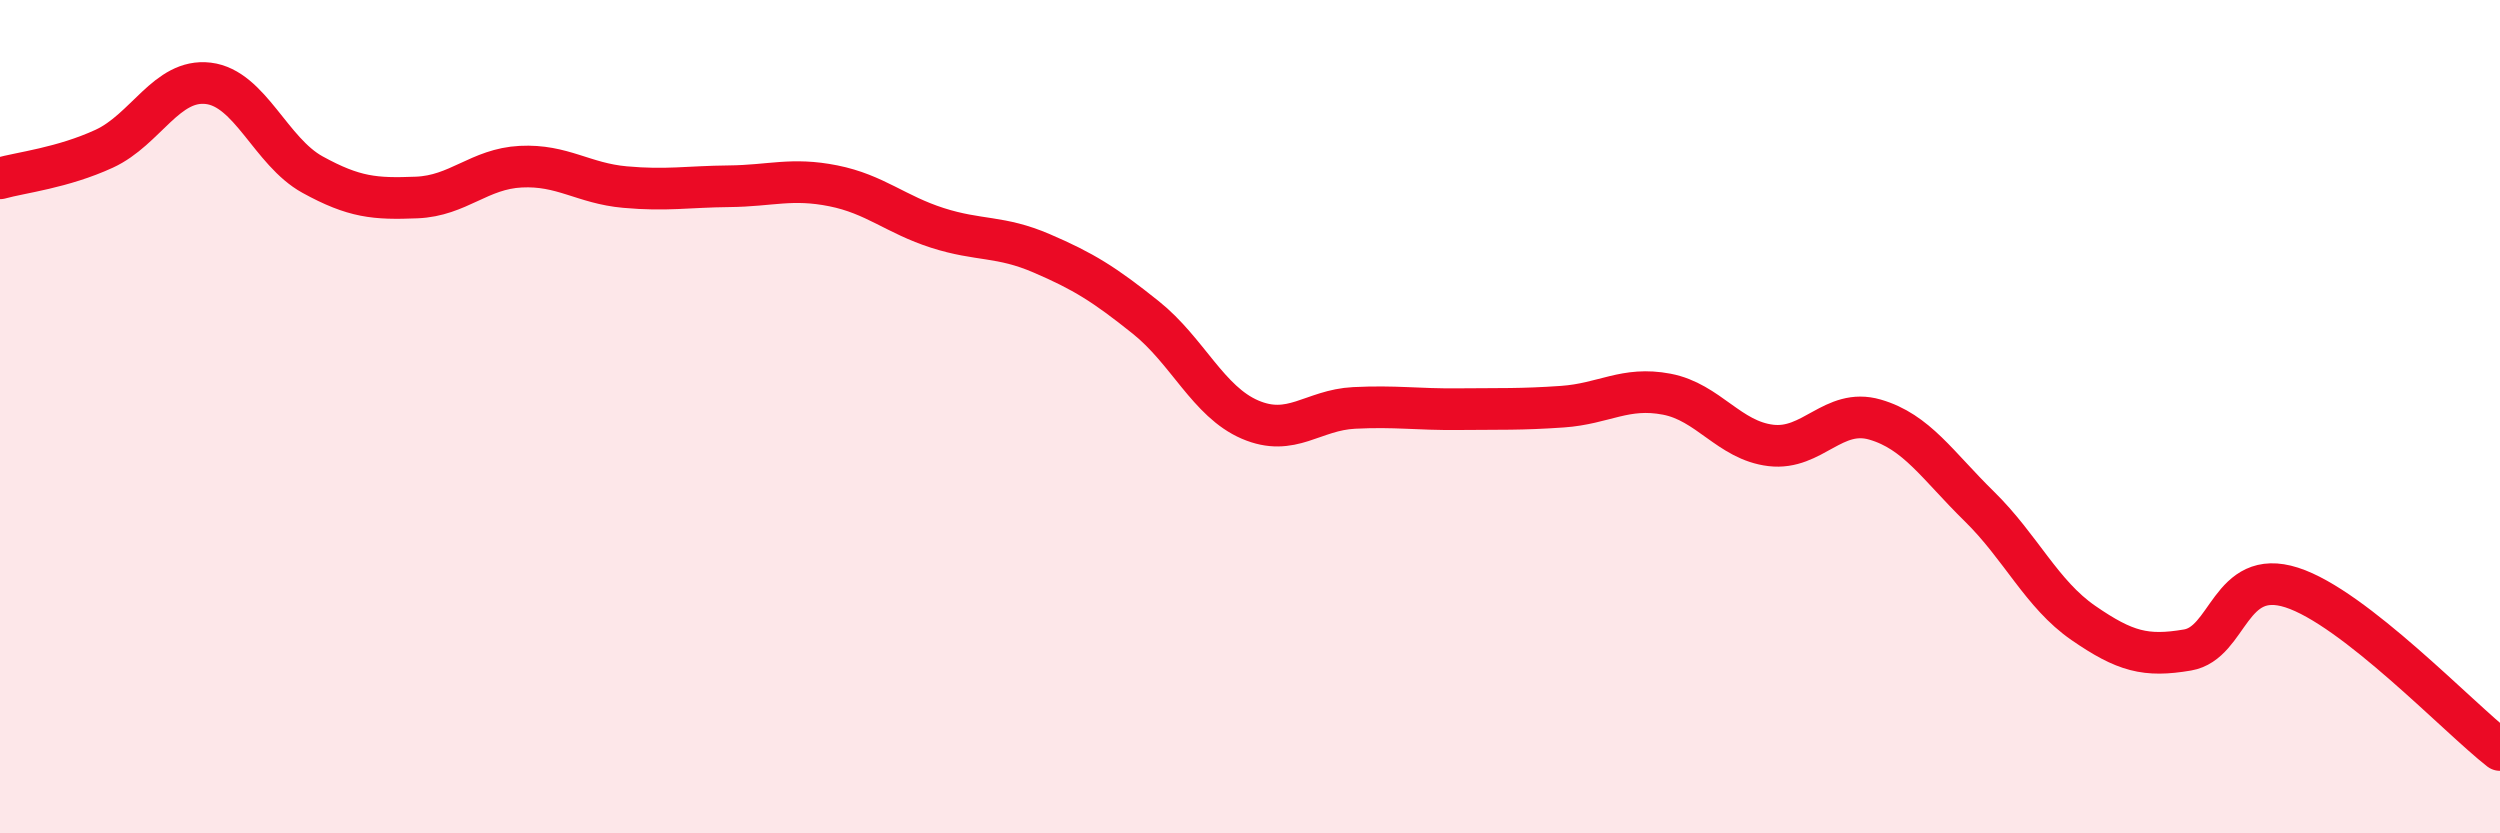
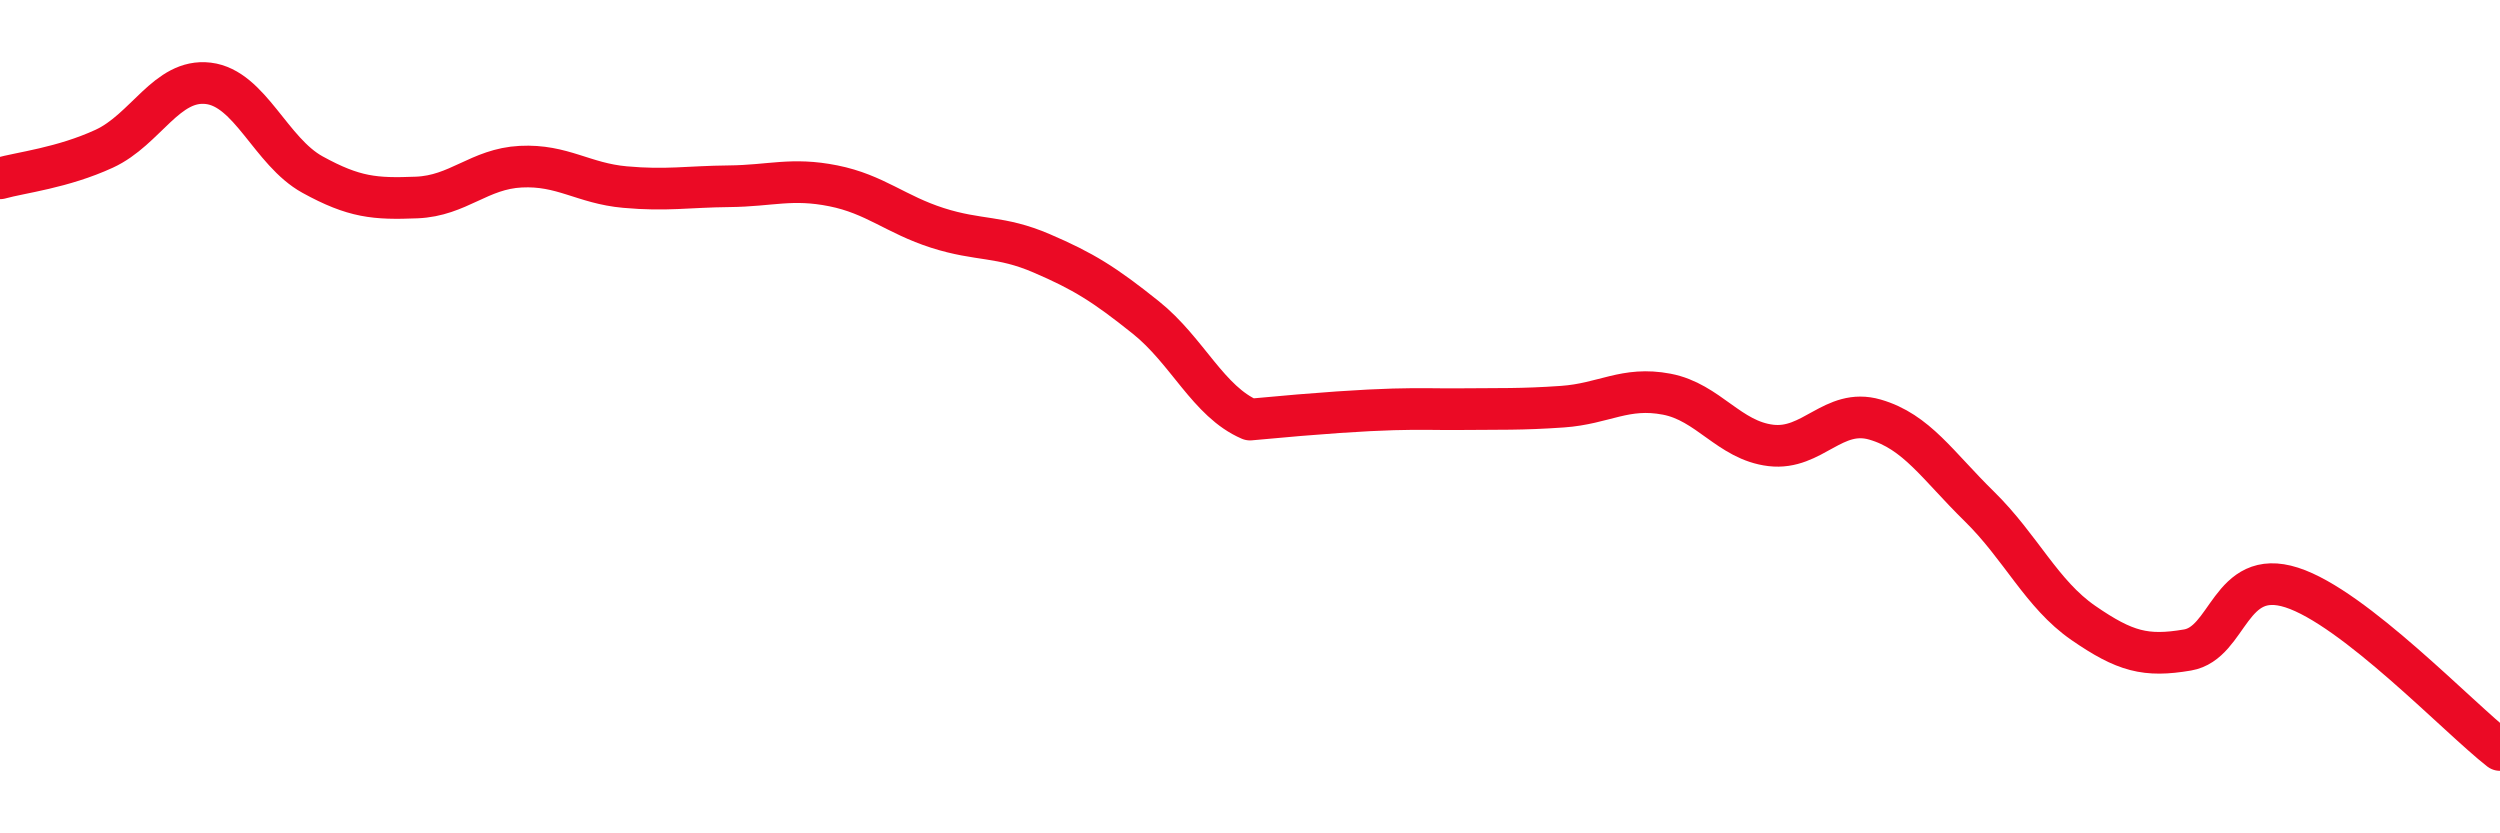
<svg xmlns="http://www.w3.org/2000/svg" width="60" height="20" viewBox="0 0 60 20">
-   <path d="M 0,4.28 C 0.5,4.14 1.5,4.03 2.5,3.57 C 3.5,3.11 4,1.88 5,2 C 6,2.12 6.5,3.64 7.5,4.19 C 8.5,4.74 9,4.78 10,4.74 C 11,4.7 11.5,4.05 12.5,4 C 13.5,3.95 14,4.4 15,4.49 C 16,4.58 16.5,4.48 17.5,4.47 C 18.5,4.46 19,4.26 20,4.46 C 21,4.66 21.5,5.15 22.5,5.47 C 23.5,5.79 24,5.65 25,6.08 C 26,6.51 26.5,6.82 27.5,7.62 C 28.5,8.42 29,9.64 30,10.07 C 31,10.5 31.5,9.84 32.5,9.79 C 33.5,9.74 34,9.83 35,9.82 C 36,9.81 36.5,9.83 37.5,9.76 C 38.5,9.69 39,9.27 40,9.46 C 41,9.65 41.5,10.57 42.5,10.69 C 43.5,10.81 44,9.78 45,10.07 C 46,10.36 46.5,11.17 47.5,12.15 C 48.5,13.13 49,14.26 50,14.95 C 51,15.64 51.5,15.77 52.5,15.6 C 53.5,15.43 53.5,13.62 55,14.1 C 56.5,14.58 59,17.22 60,18L60 20L0 20Z" fill="#EB0A25" opacity="0.1" stroke-linecap="round" stroke-linejoin="round" />
-   <path d="M 0,4.28 C 0.5,4.14 1.5,4.03 2.5,3.57 C 3.5,3.11 4,1.88 5,2 C 6,2.12 6.5,3.64 7.5,4.19 C 8.5,4.74 9,4.78 10,4.74 C 11,4.7 11.5,4.05 12.5,4 C 13.5,3.95 14,4.4 15,4.49 C 16,4.58 16.5,4.48 17.5,4.47 C 18.5,4.46 19,4.26 20,4.46 C 21,4.66 21.5,5.15 22.5,5.47 C 23.5,5.79 24,5.65 25,6.08 C 26,6.51 26.5,6.82 27.5,7.62 C 28.5,8.42 29,9.64 30,10.07 C 31,10.5 31.5,9.84 32.5,9.79 C 33.5,9.74 34,9.83 35,9.82 C 36,9.81 36.5,9.83 37.5,9.76 C 38.5,9.69 39,9.27 40,9.46 C 41,9.65 41.5,10.57 42.5,10.69 C 43.5,10.81 44,9.78 45,10.07 C 46,10.36 46.5,11.17 47.5,12.15 C 48.5,13.13 49,14.26 50,14.95 C 51,15.64 51.5,15.77 52.5,15.6 C 53.5,15.43 53.5,13.62 55,14.1 C 56.5,14.58 59,17.22 60,18" stroke="#EB0A25" stroke-width="1" fill="none" stroke-linecap="round" stroke-linejoin="round" />
+   <path d="M 0,4.28 C 0.5,4.14 1.5,4.03 2.5,3.57 C 3.5,3.11 4,1.88 5,2 C 6,2.12 6.5,3.64 7.5,4.19 C 8.5,4.74 9,4.78 10,4.74 C 11,4.7 11.5,4.05 12.5,4 C 13.5,3.95 14,4.4 15,4.49 C 16,4.58 16.5,4.48 17.5,4.47 C 18.5,4.46 19,4.26 20,4.46 C 21,4.66 21.5,5.15 22.5,5.47 C 23.5,5.79 24,5.65 25,6.08 C 26,6.51 26.5,6.82 27.5,7.62 C 28.5,8.42 29,9.64 30,10.07 C 33.5,9.74 34,9.83 35,9.82 C 36,9.81 36.5,9.83 37.5,9.76 C 38.5,9.69 39,9.27 40,9.46 C 41,9.65 41.5,10.57 42.5,10.69 C 43.5,10.81 44,9.78 45,10.07 C 46,10.36 46.5,11.17 47.5,12.15 C 48.5,13.13 49,14.26 50,14.95 C 51,15.64 51.5,15.77 52.5,15.6 C 53.5,15.43 53.5,13.62 55,14.1 C 56.5,14.58 59,17.22 60,18" stroke="#EB0A25" stroke-width="1" fill="none" stroke-linecap="round" stroke-linejoin="round" />
</svg>